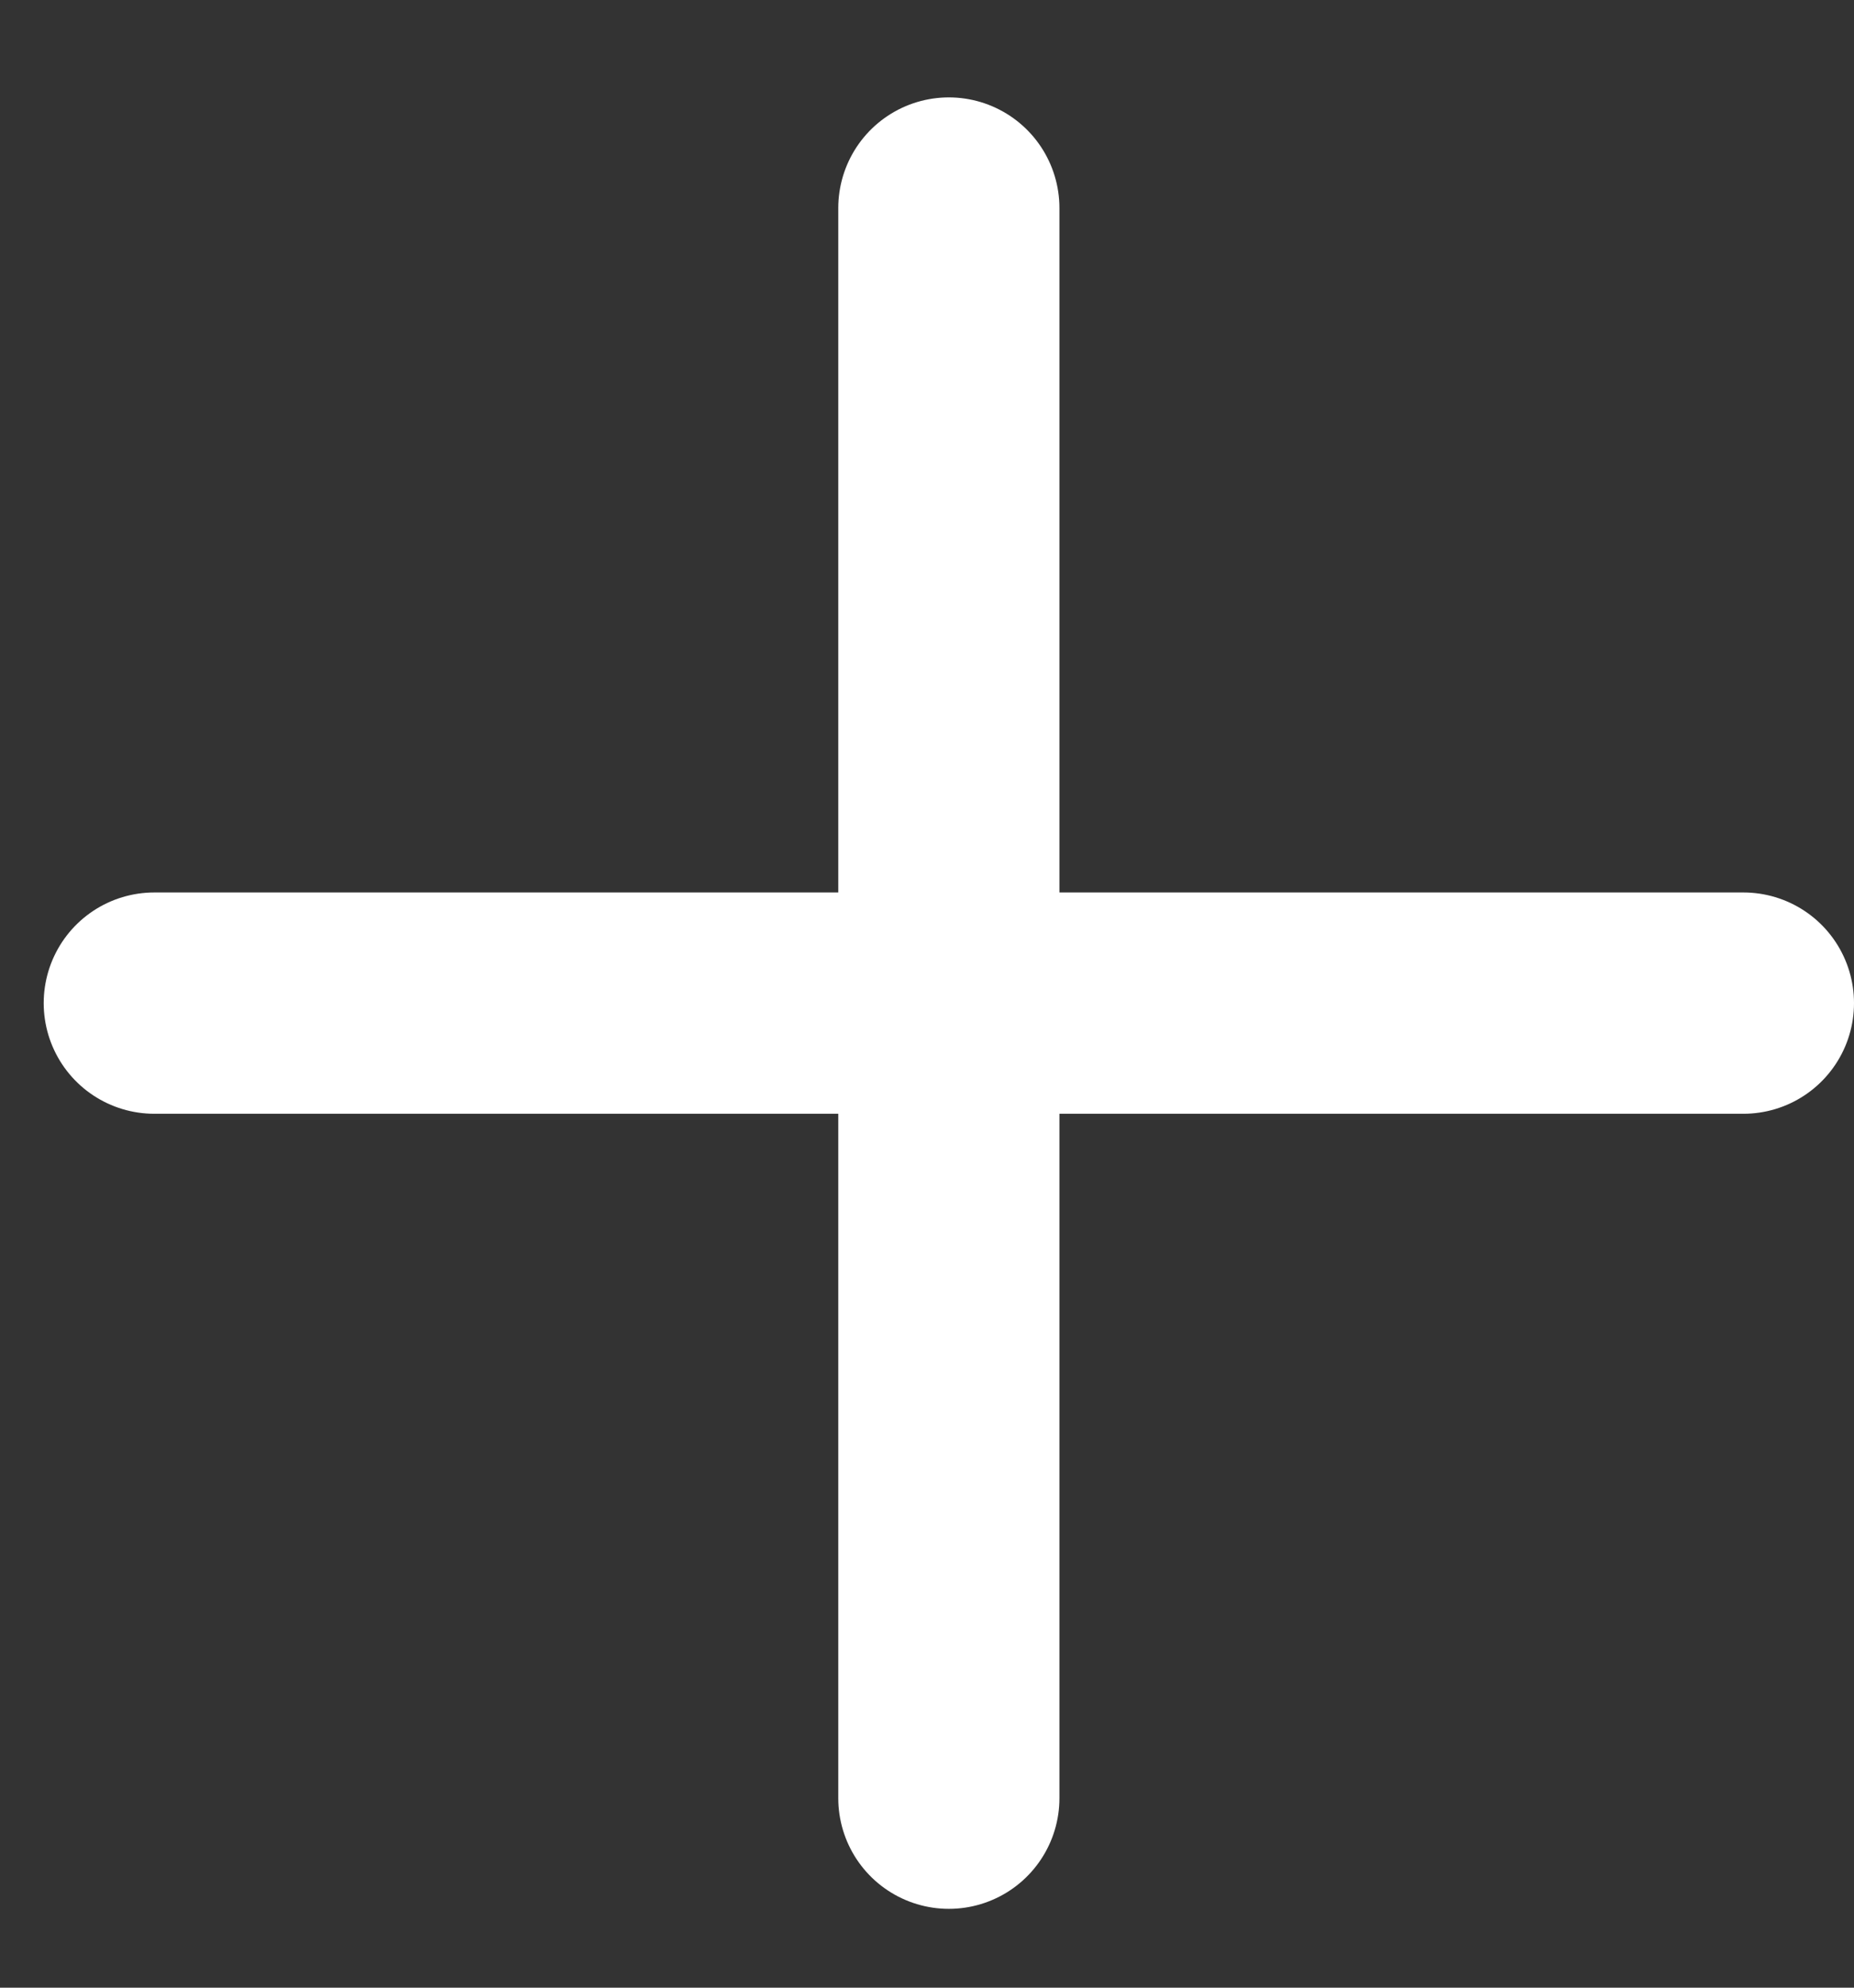
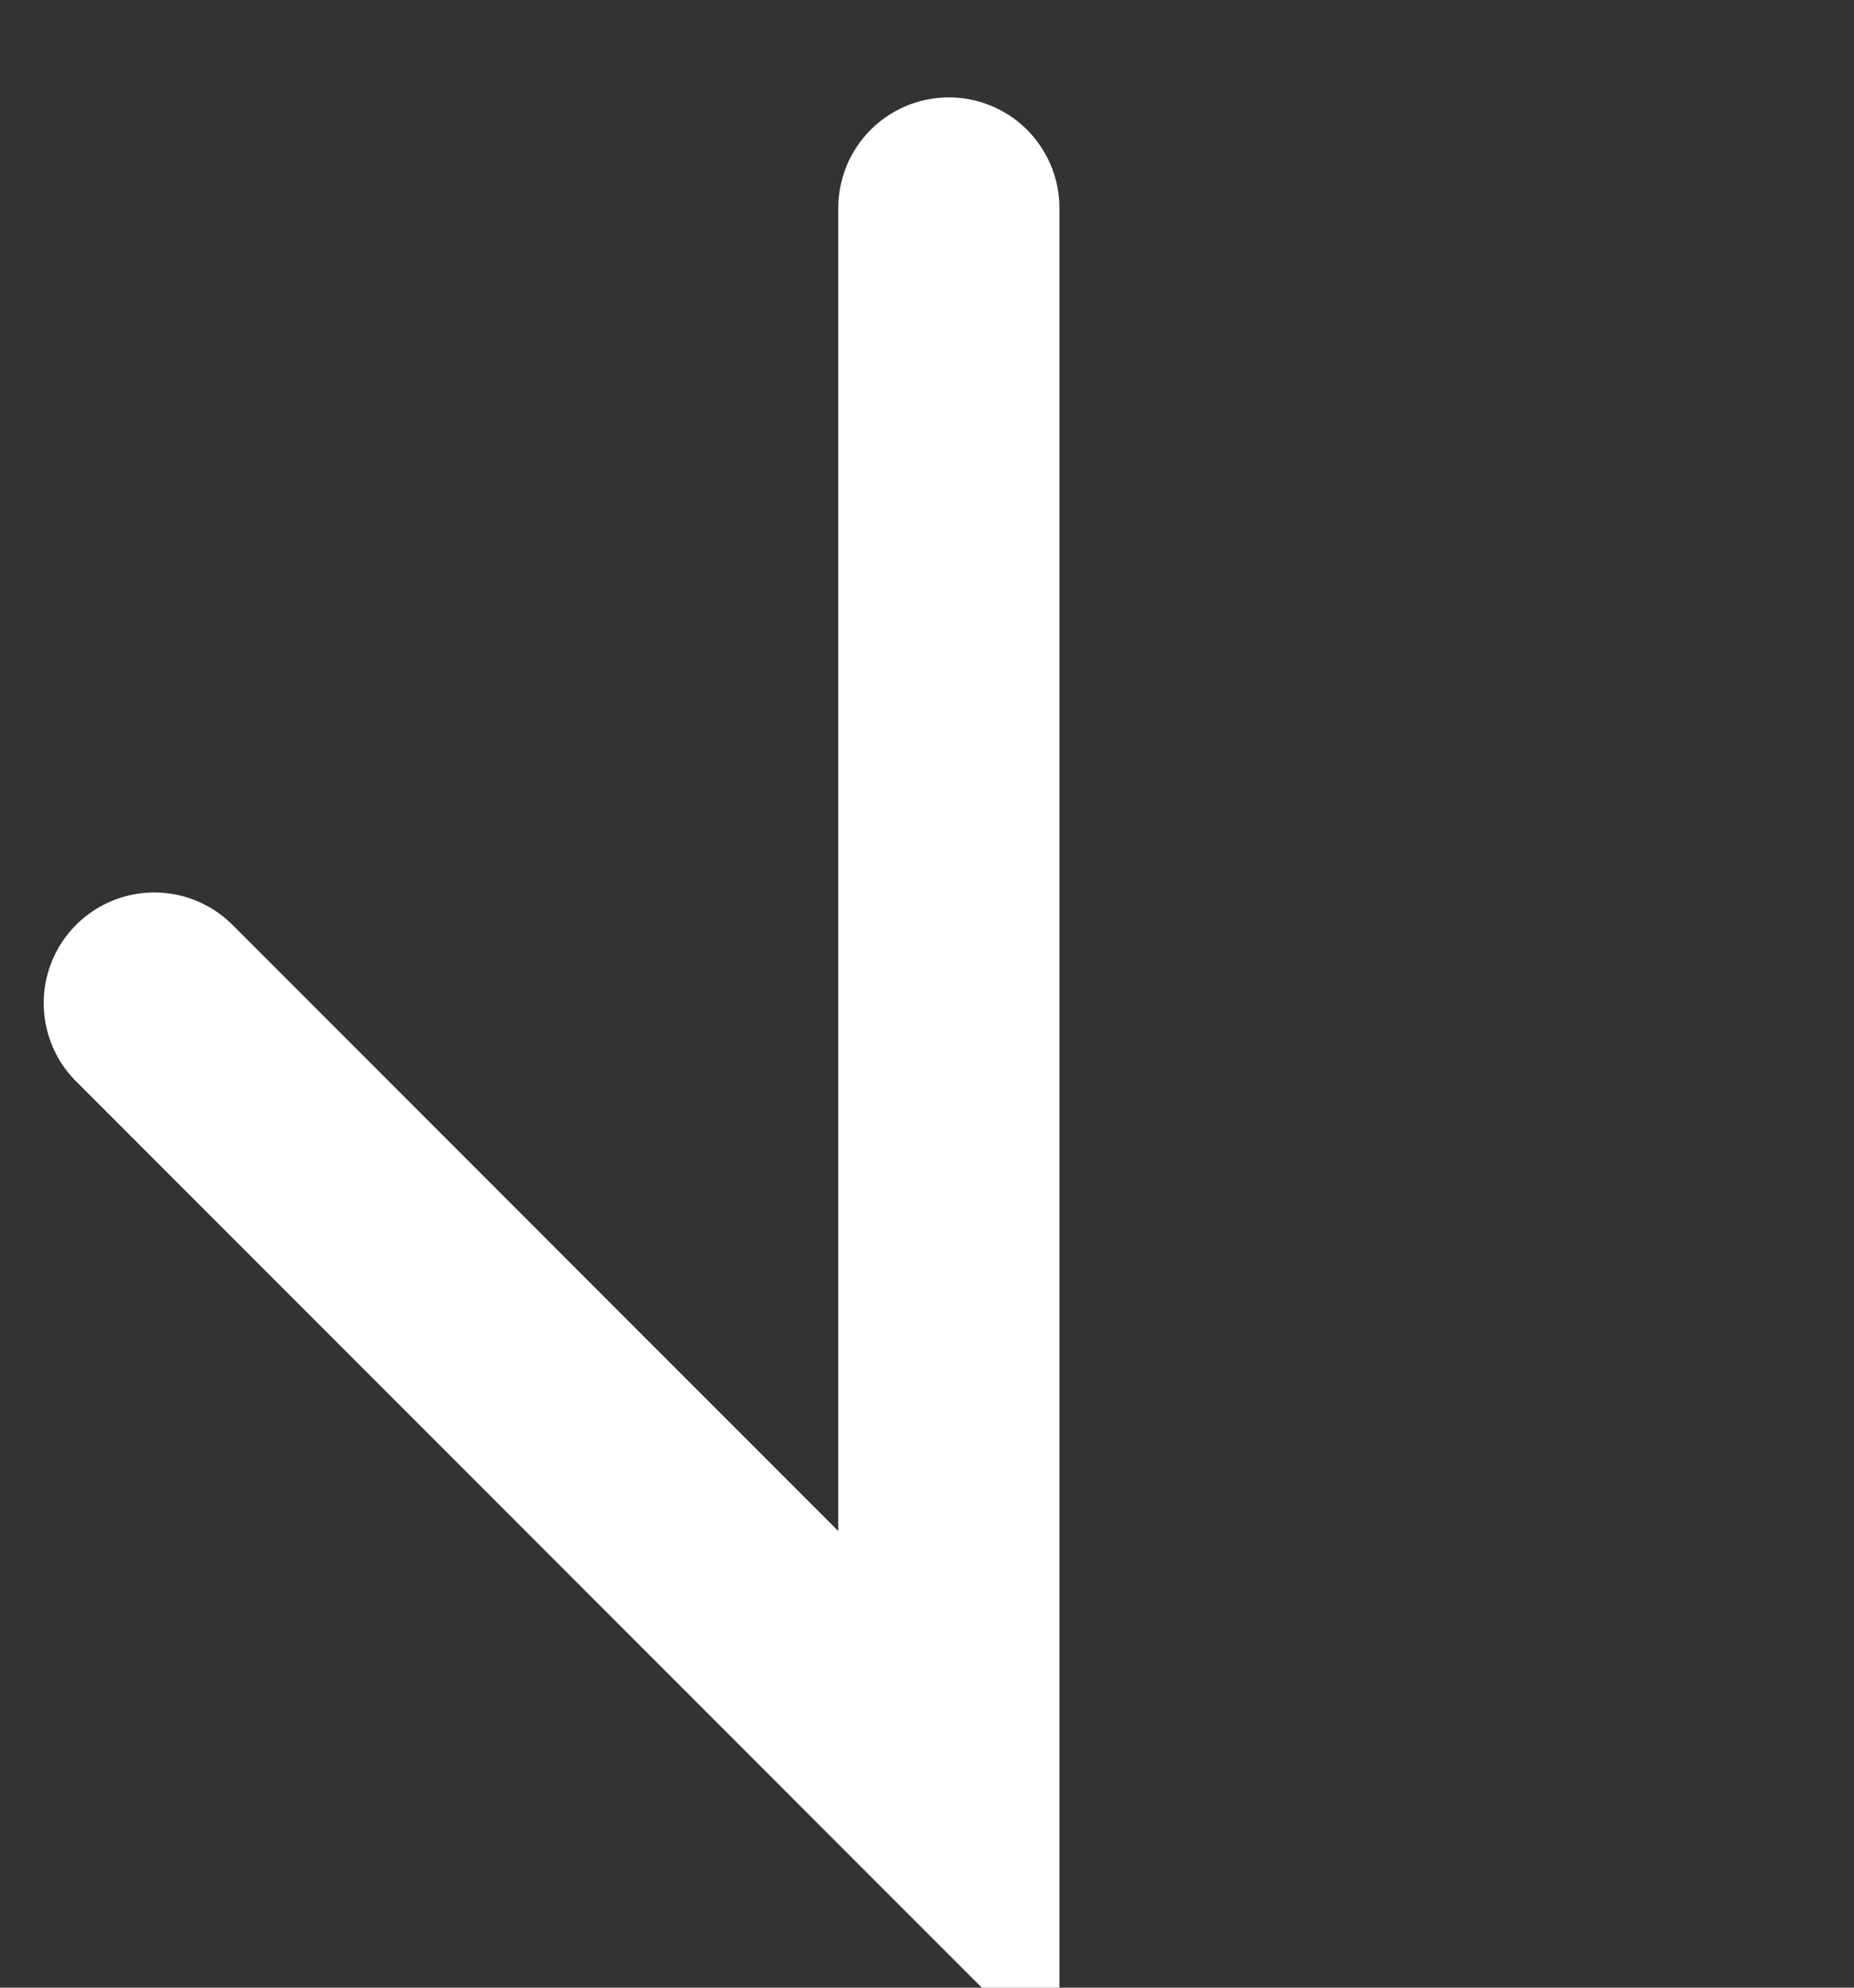
<svg xmlns="http://www.w3.org/2000/svg" width="14" height="15" viewBox="0 0 14 15" fill="none">
  <rect x="0" y="0" width="14" height="15" fill="#333333" stroke="none" />
-   <path d="M7.165 1.57V13.57M13.165 7.57L1.165 7.57" stroke="white" stroke-width="1.67" stroke-linecap="round" />
+   <path d="M7.165 1.57V13.57L1.165 7.57" stroke="white" stroke-width="1.67" stroke-linecap="round" />
</svg>